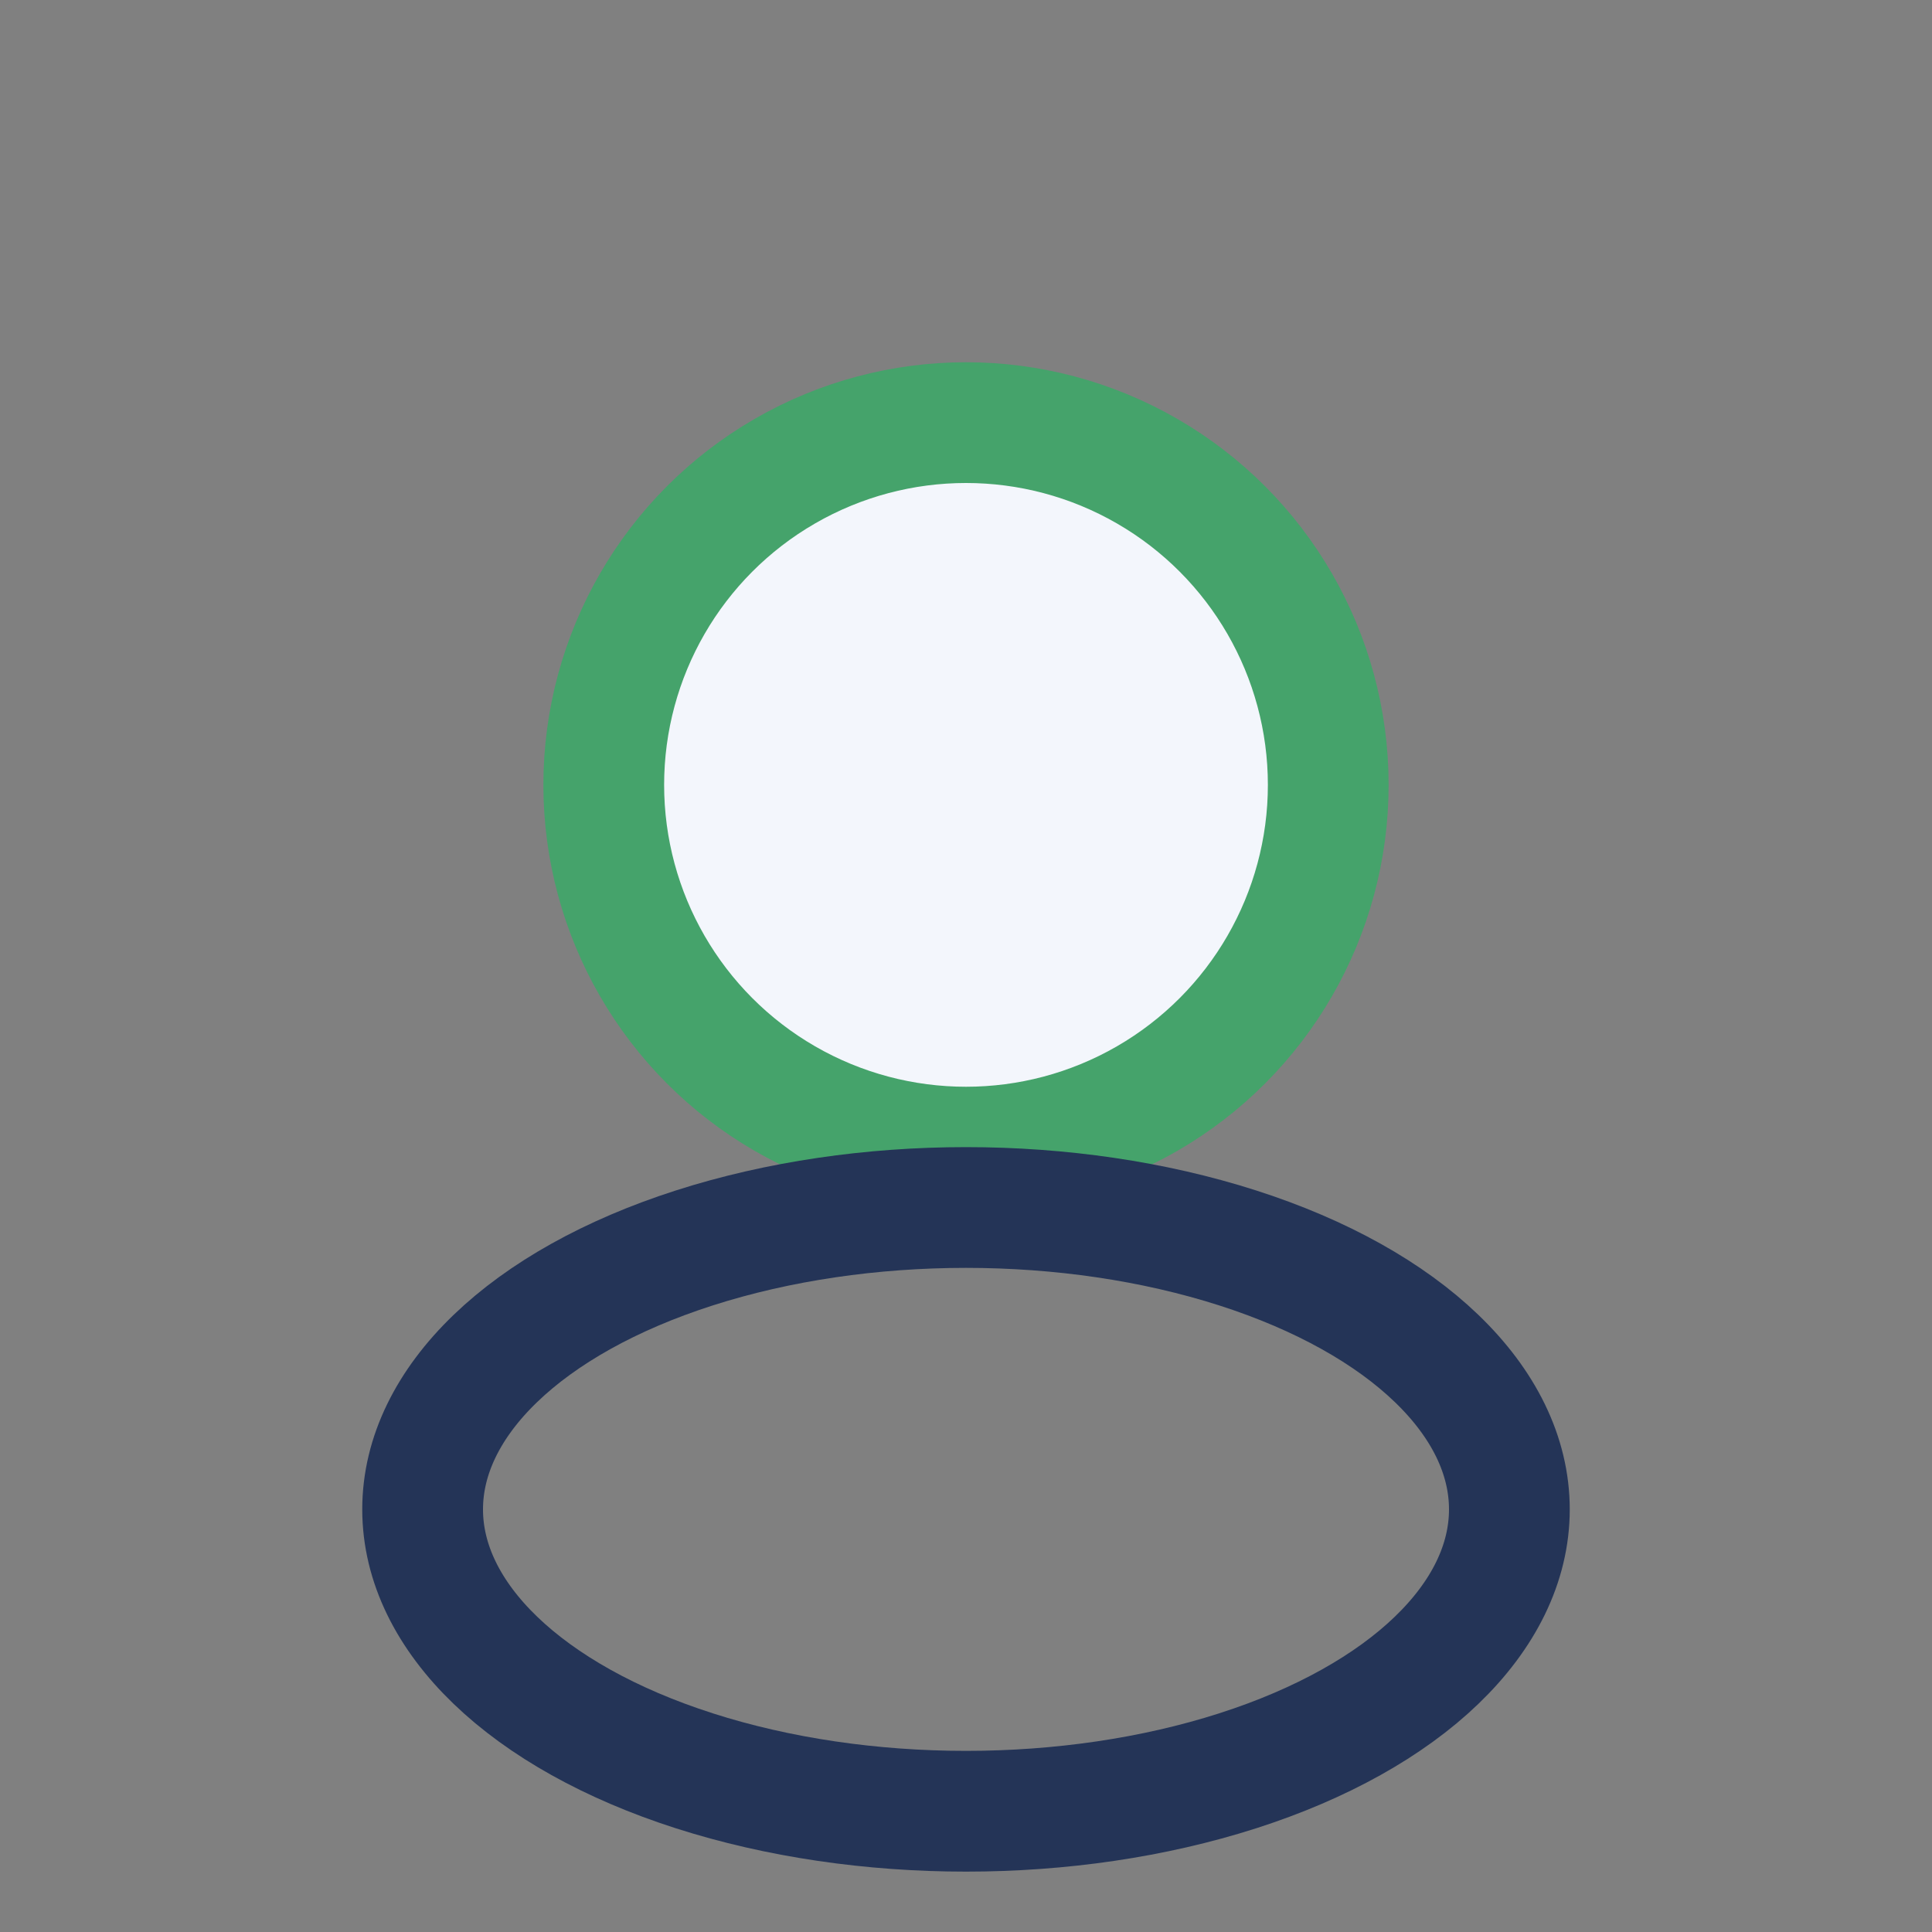
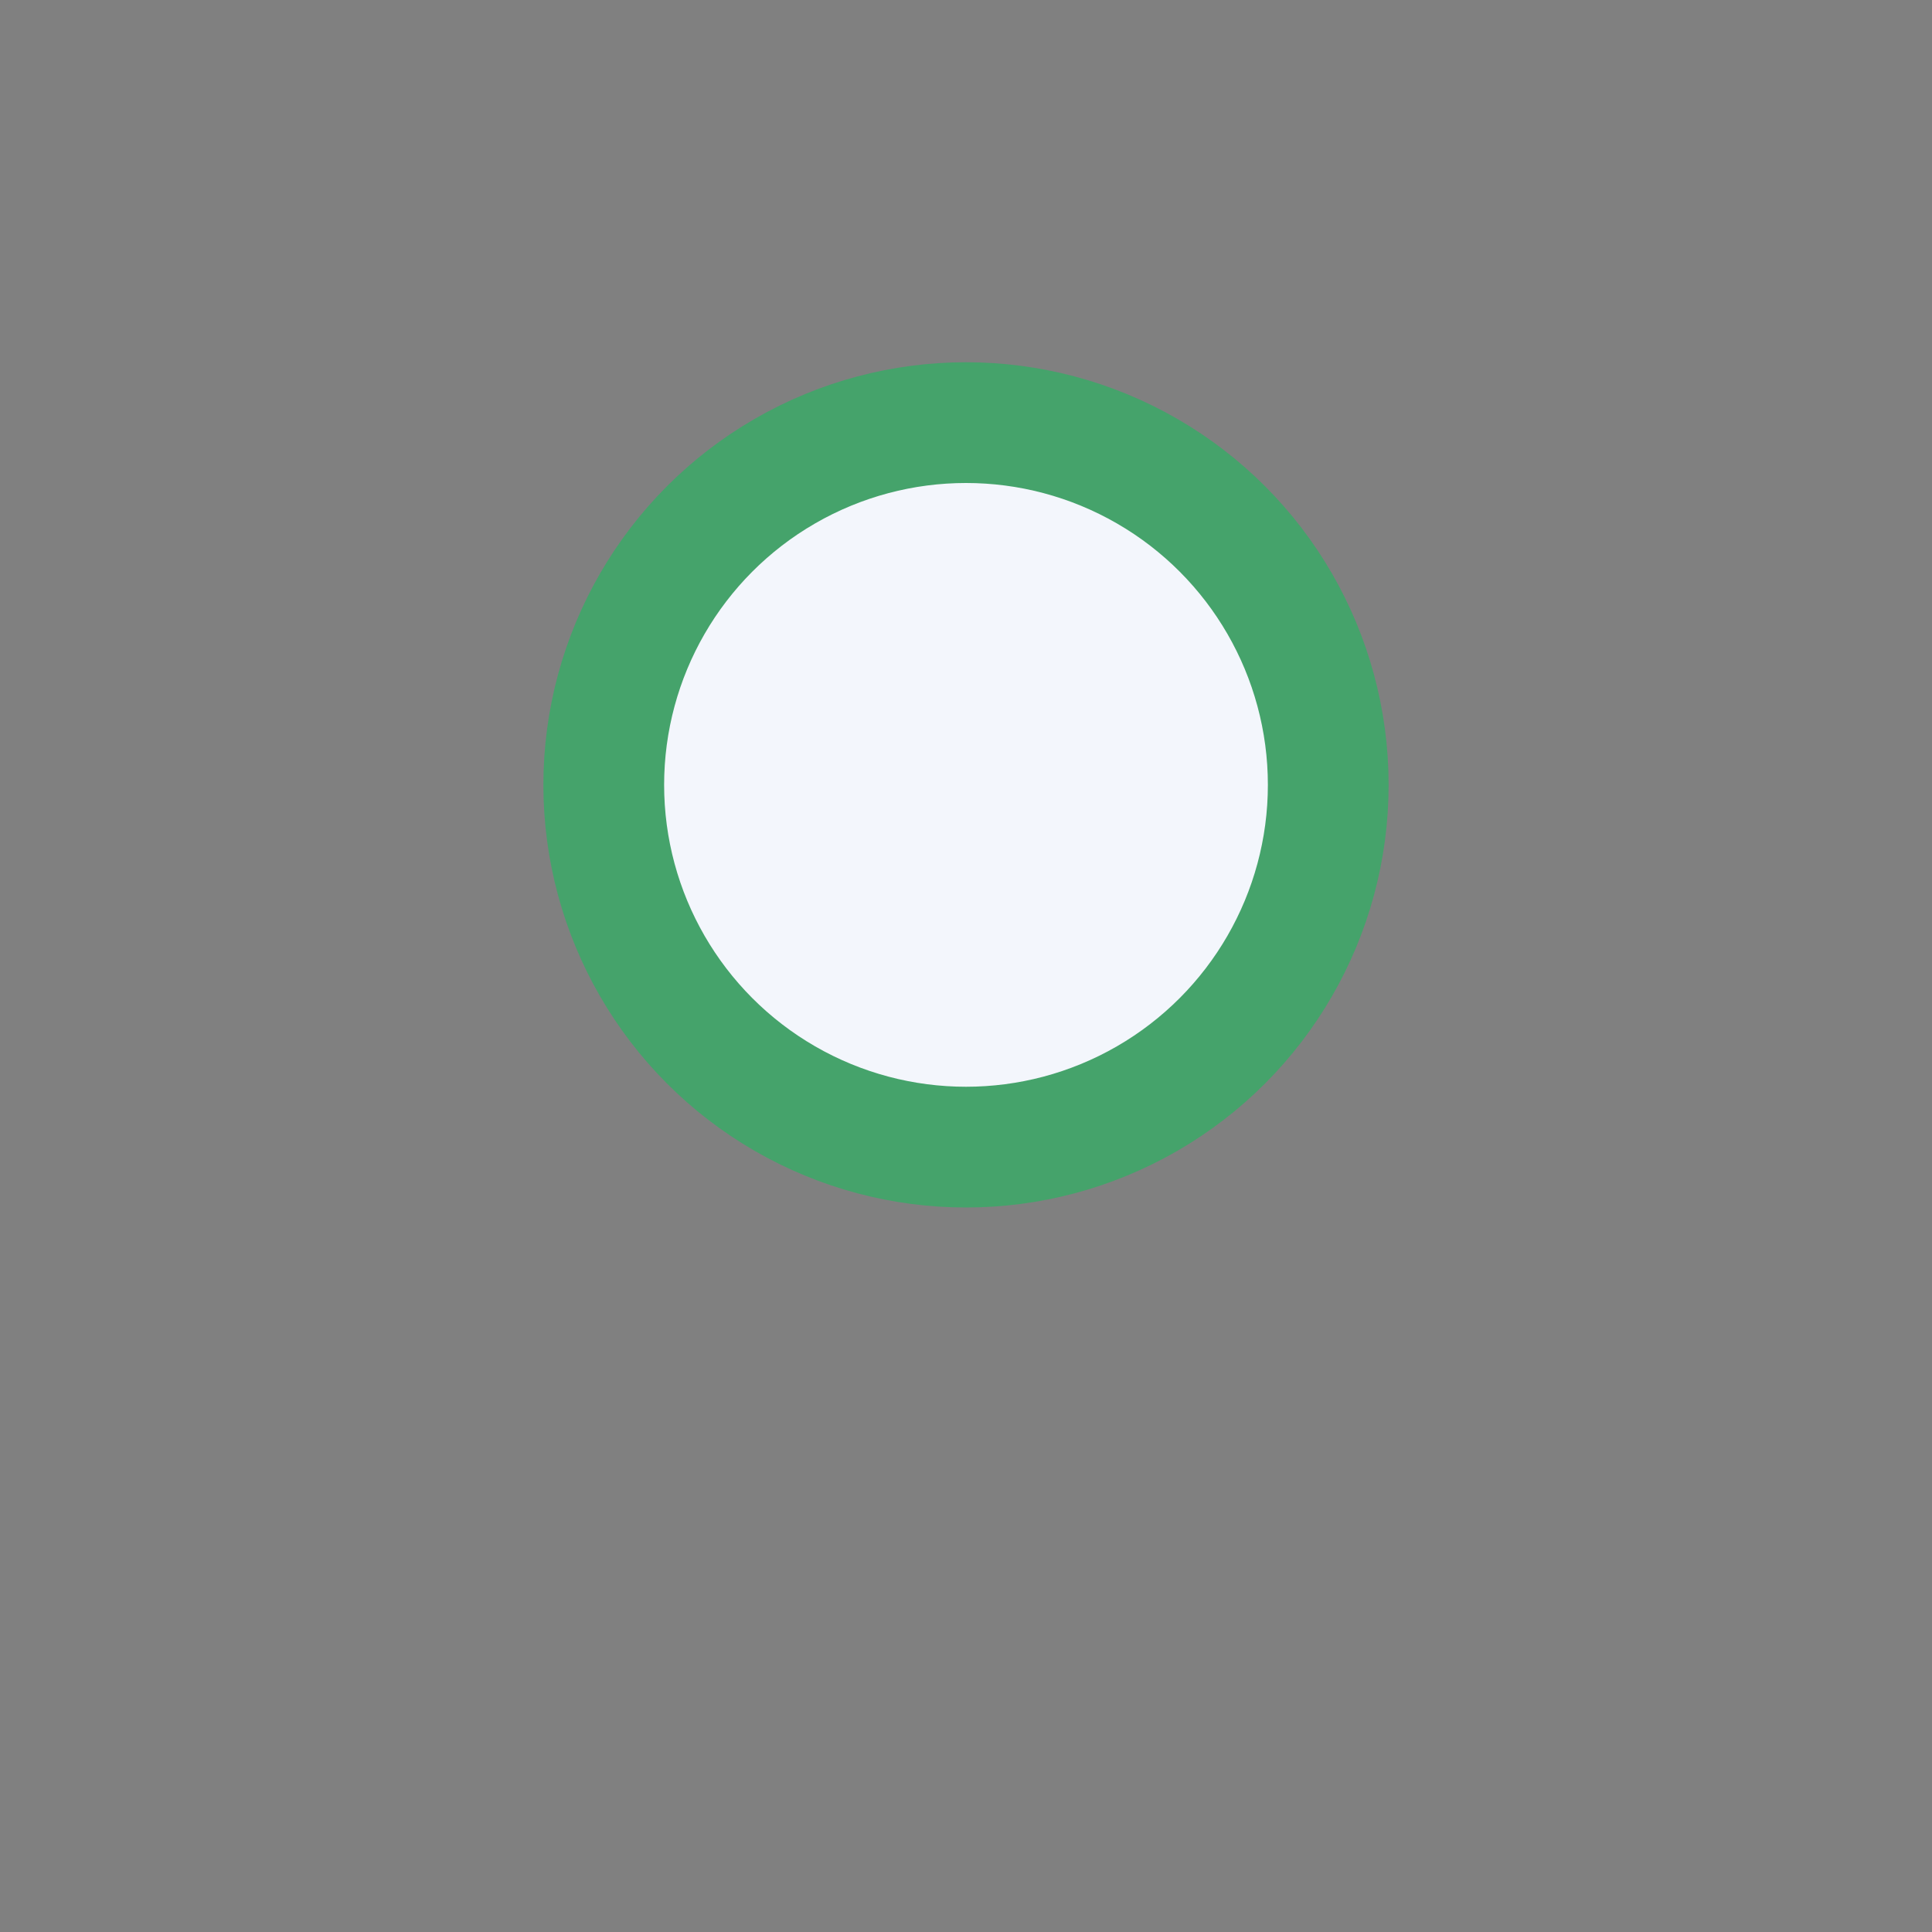
<svg xmlns="http://www.w3.org/2000/svg" width="32" height="32" viewBox="0 0 32 32">
  <rect x="0" y="0" width="32" height="32" fill="#808080" stroke="none" />
  <circle cx="16" cy="13" r="6" fill="#F3F6FC" stroke="#45A36B" stroke-width="2" />
-   <ellipse cx="16" cy="25" rx="9" ry="5" fill="none" stroke="#243457" stroke-width="2" />
</svg>